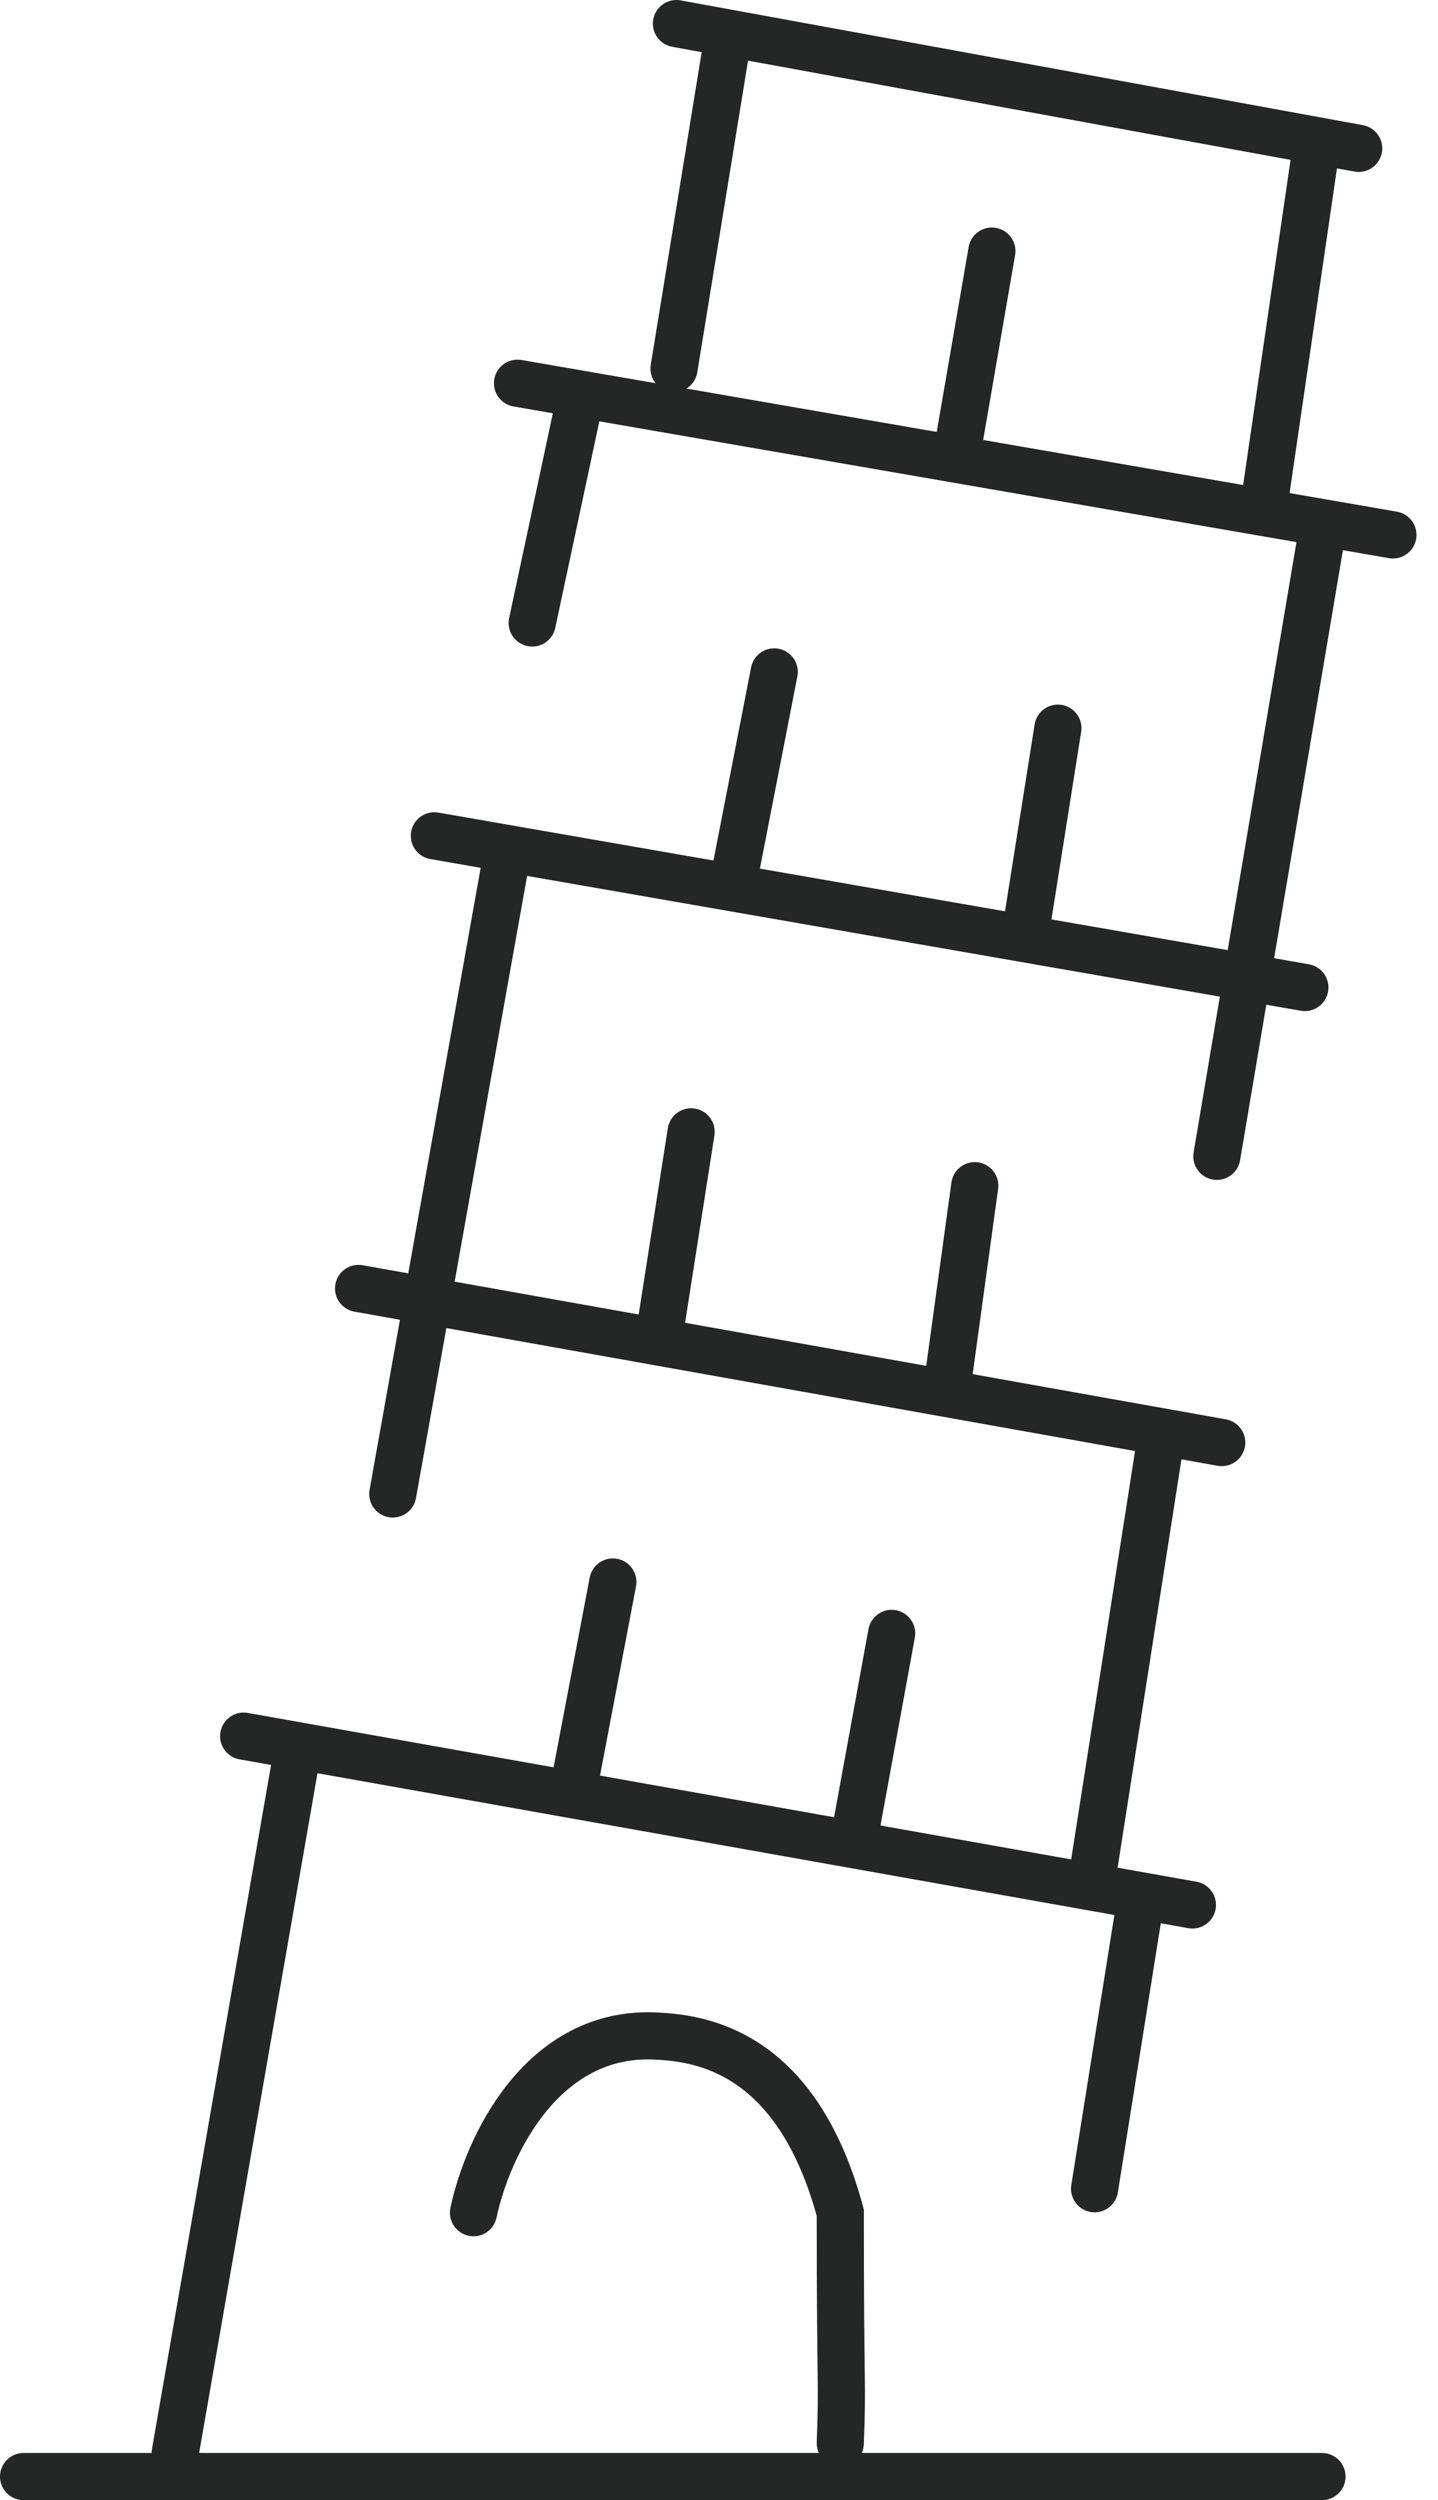
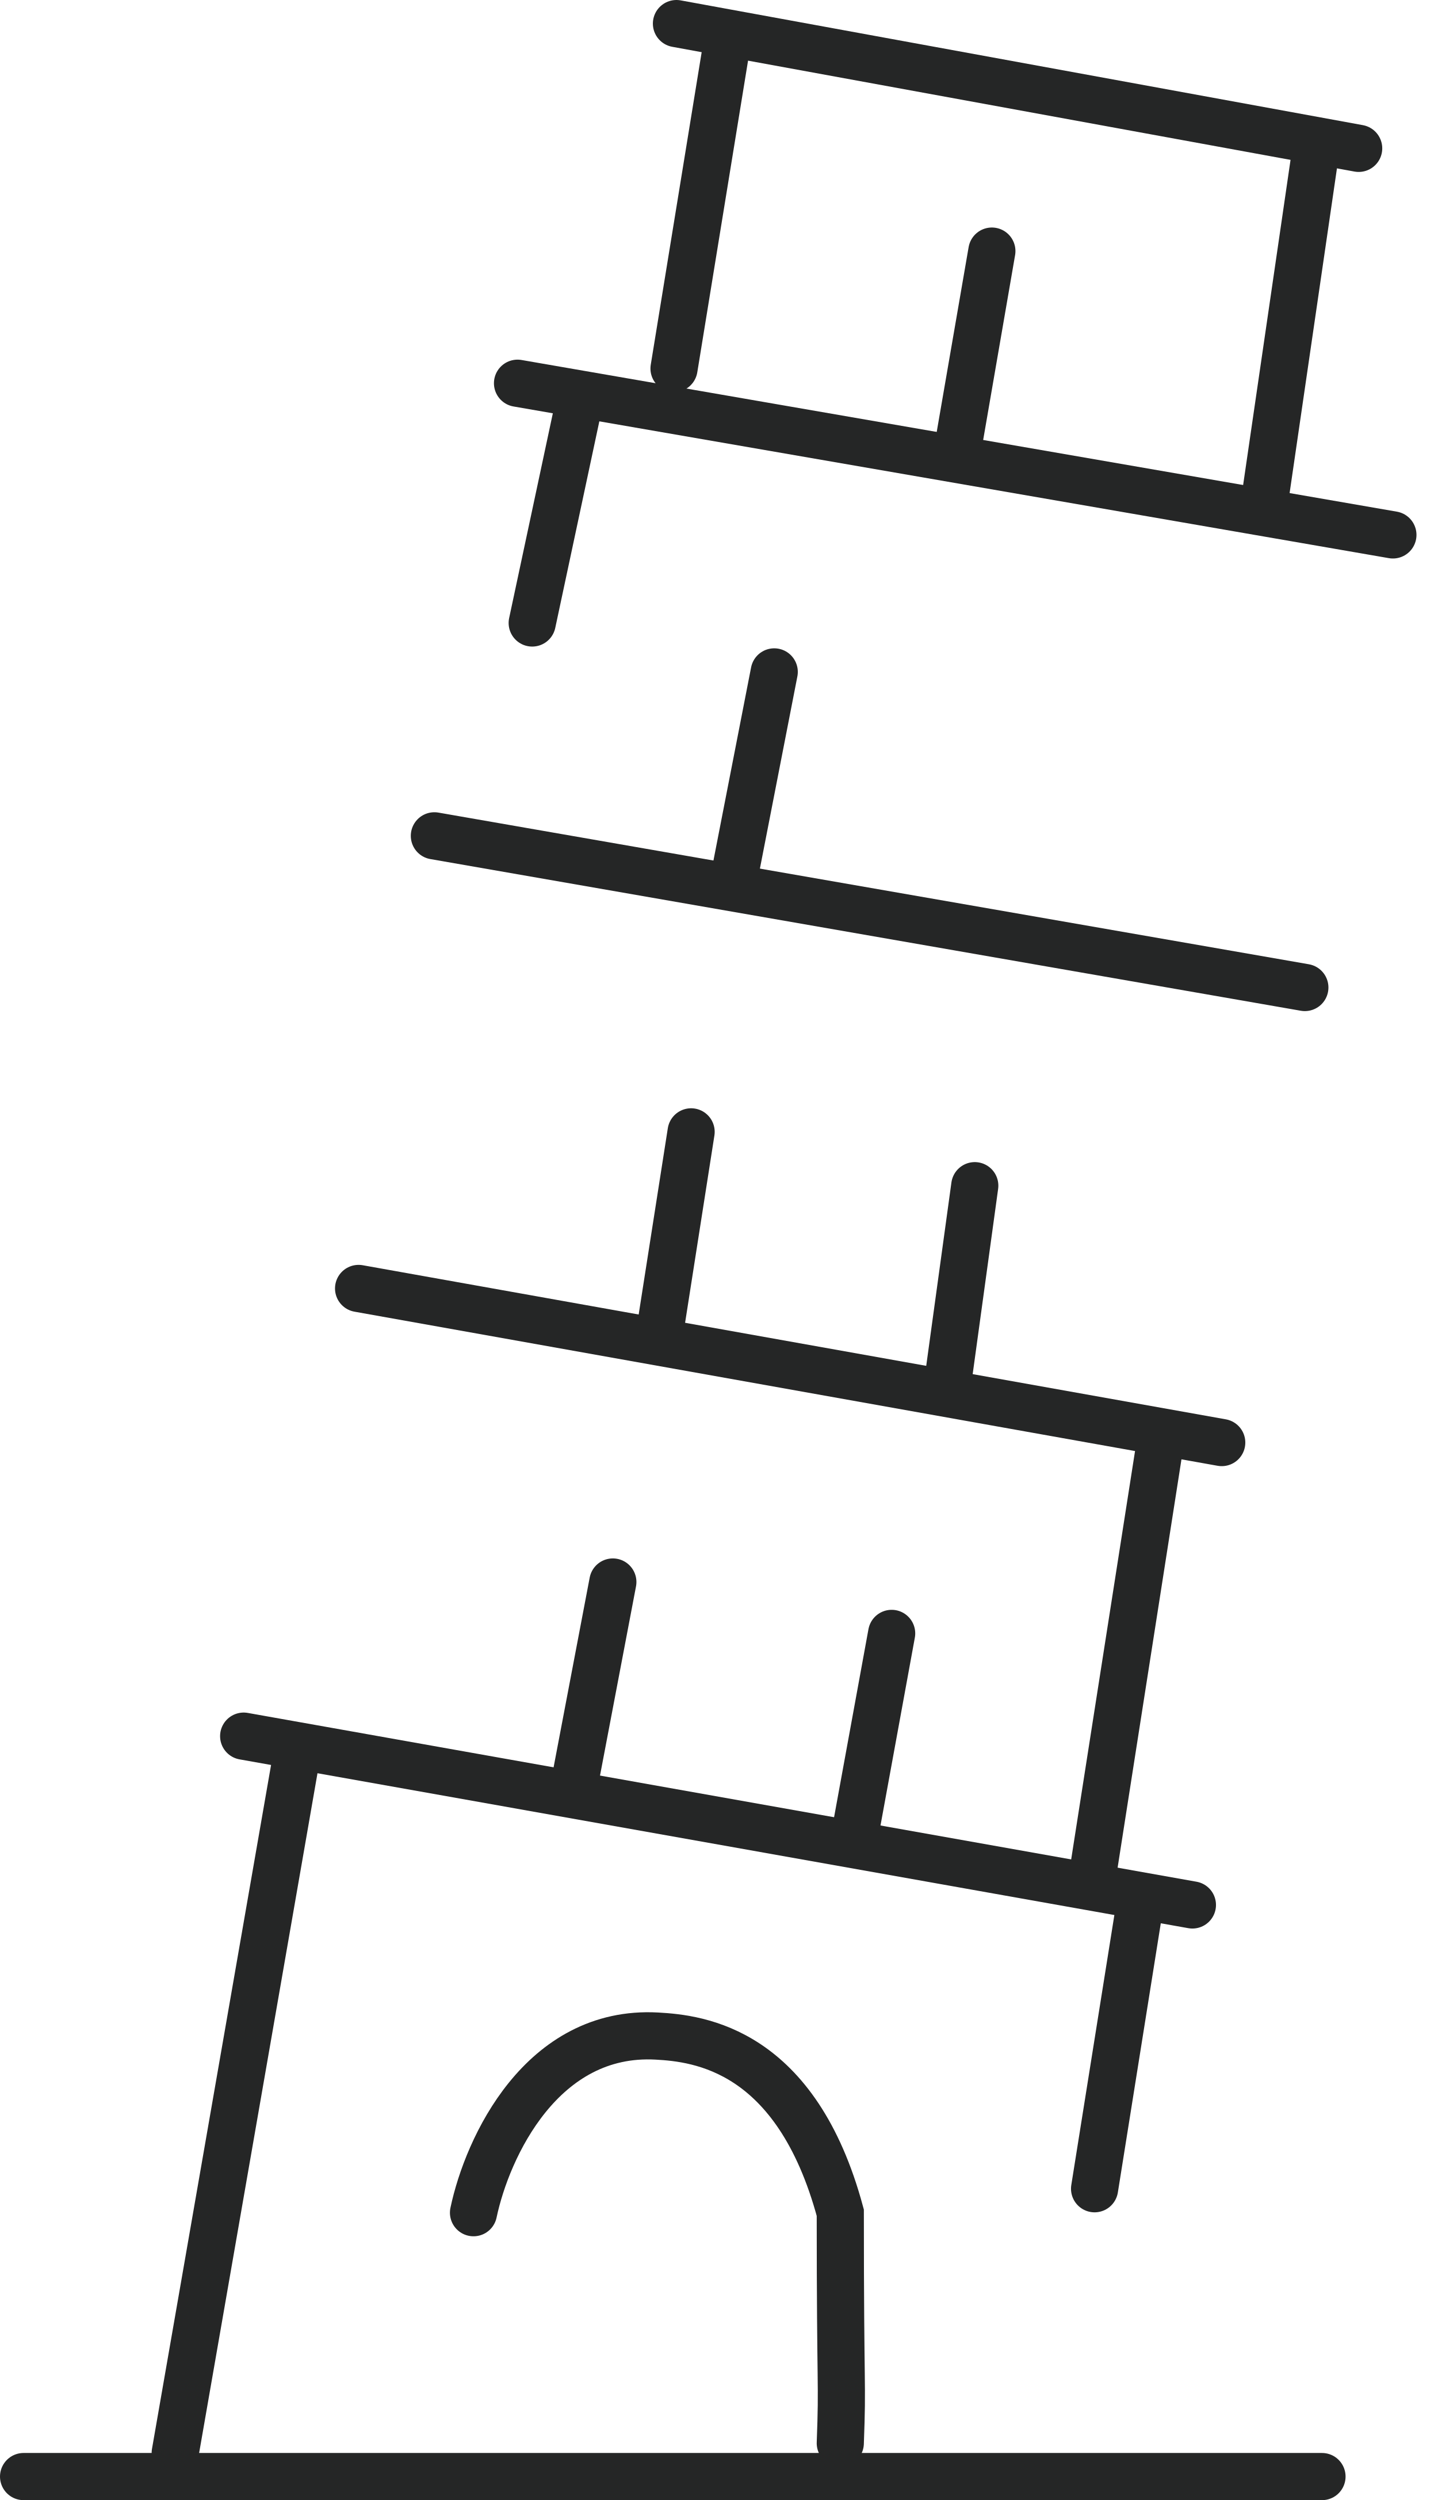
<svg xmlns="http://www.w3.org/2000/svg" width="61" height="106" viewBox="0 0 61 106" fill="none">
  <path d="M42.075 10.646L40.623 19.048" stroke="#252626" stroke-width="2" stroke-miterlimit="3.869" stroke-linecap="round" />
  <path d="M21.953 16.248L59.087 22.679" stroke="#252626" stroke-width="2" stroke-miterlimit="3.869" stroke-linecap="round" />
  <path d="M24.547 17.181L22.576 26.413" stroke="#252626" stroke-width="2" stroke-miterlimit="3.869" stroke-linecap="round" />
-   <path d="M56.079 22.575L51.619 49.025" stroke="#252626" stroke-width="2" stroke-miterlimit="3.869" stroke-linecap="round" />
  <path d="M32.843 28.487L31.184 36.993" stroke="#252626" stroke-width="2" stroke-miterlimit="3.869" stroke-linecap="round" />
-   <path d="M44.876 30.873L43.527 39.379" stroke="#252626" stroke-width="2" stroke-miterlimit="3.869" stroke-linecap="round" />
  <path d="M18.426 35.437L55.352 41.868" stroke="#252626" stroke-width="2" stroke-miterlimit="3.869" stroke-linecap="round" />
-   <path d="M21.537 36.06L16.662 63.34" stroke="#252626" stroke-width="2" stroke-miterlimit="3.869" stroke-linecap="round" />
  <path d="M15.211 54.627L51.826 61.161" stroke="#252626" stroke-width="2" stroke-miterlimit="3.869" stroke-linecap="round" />
  <path d="M29.317 47.988L27.969 56.597" stroke="#252626" stroke-width="2" stroke-miterlimit="3.869" stroke-linecap="round" />
  <path d="M41.35 50.27L40.209 58.568" stroke="#252626" stroke-width="2" stroke-miterlimit="3.869" stroke-linecap="round" />
  <path d="M49.233 61.058L46.328 79.625" stroke="#252626" stroke-width="2" stroke-miterlimit="3.869" stroke-linecap="round" />
  <path d="M25.997 67.073L24.338 75.787" stroke="#252626" stroke-width="2" stroke-miterlimit="3.869" stroke-linecap="round" />
  <path d="M37.824 69.252L36.268 77.757" stroke="#252626" stroke-width="2" stroke-miterlimit="3.869" stroke-linecap="round" />
  <path d="M10.336 73.608L50.582 80.765" stroke="#252626" stroke-width="2" stroke-miterlimit="3.869" stroke-linecap="round" />
  <path d="M12.618 74.231L7.432 104" stroke="#252626" stroke-width="2" stroke-miterlimit="3.869" stroke-linecap="round" />
  <path d="M48.402 80.454L46.432 92.797" stroke="#252626" stroke-width="2" stroke-miterlimit="3.869" stroke-linecap="round" />
  <path d="M1 105H56.079" stroke="#252626" stroke-width="2" stroke-miterlimit="3.869" stroke-linecap="round" />
  <path d="M20.086 93.813C20.674 91.027 22.99 86.055 27.865 86.324C29.644 86.422 33.778 86.885 35.645 93.813C35.645 101.718 35.749 100.784 35.645 103.585" stroke="#252626" stroke-width="2" stroke-miterlimit="3.869" stroke-linecap="round" />
  <path d="M28.695 1L57.635 6.29" stroke="#252626" stroke-width="2" stroke-miterlimit="3.869" stroke-linecap="round" />
  <path d="M30.874 1.622L28.592 15.625" stroke="#252626" stroke-width="2" stroke-miterlimit="3.869" stroke-linecap="round" />
  <path d="M55.872 5.979L53.693 20.915" stroke="#252626" stroke-width="2" stroke-miterlimit="3.869" stroke-linecap="round" />
</svg>